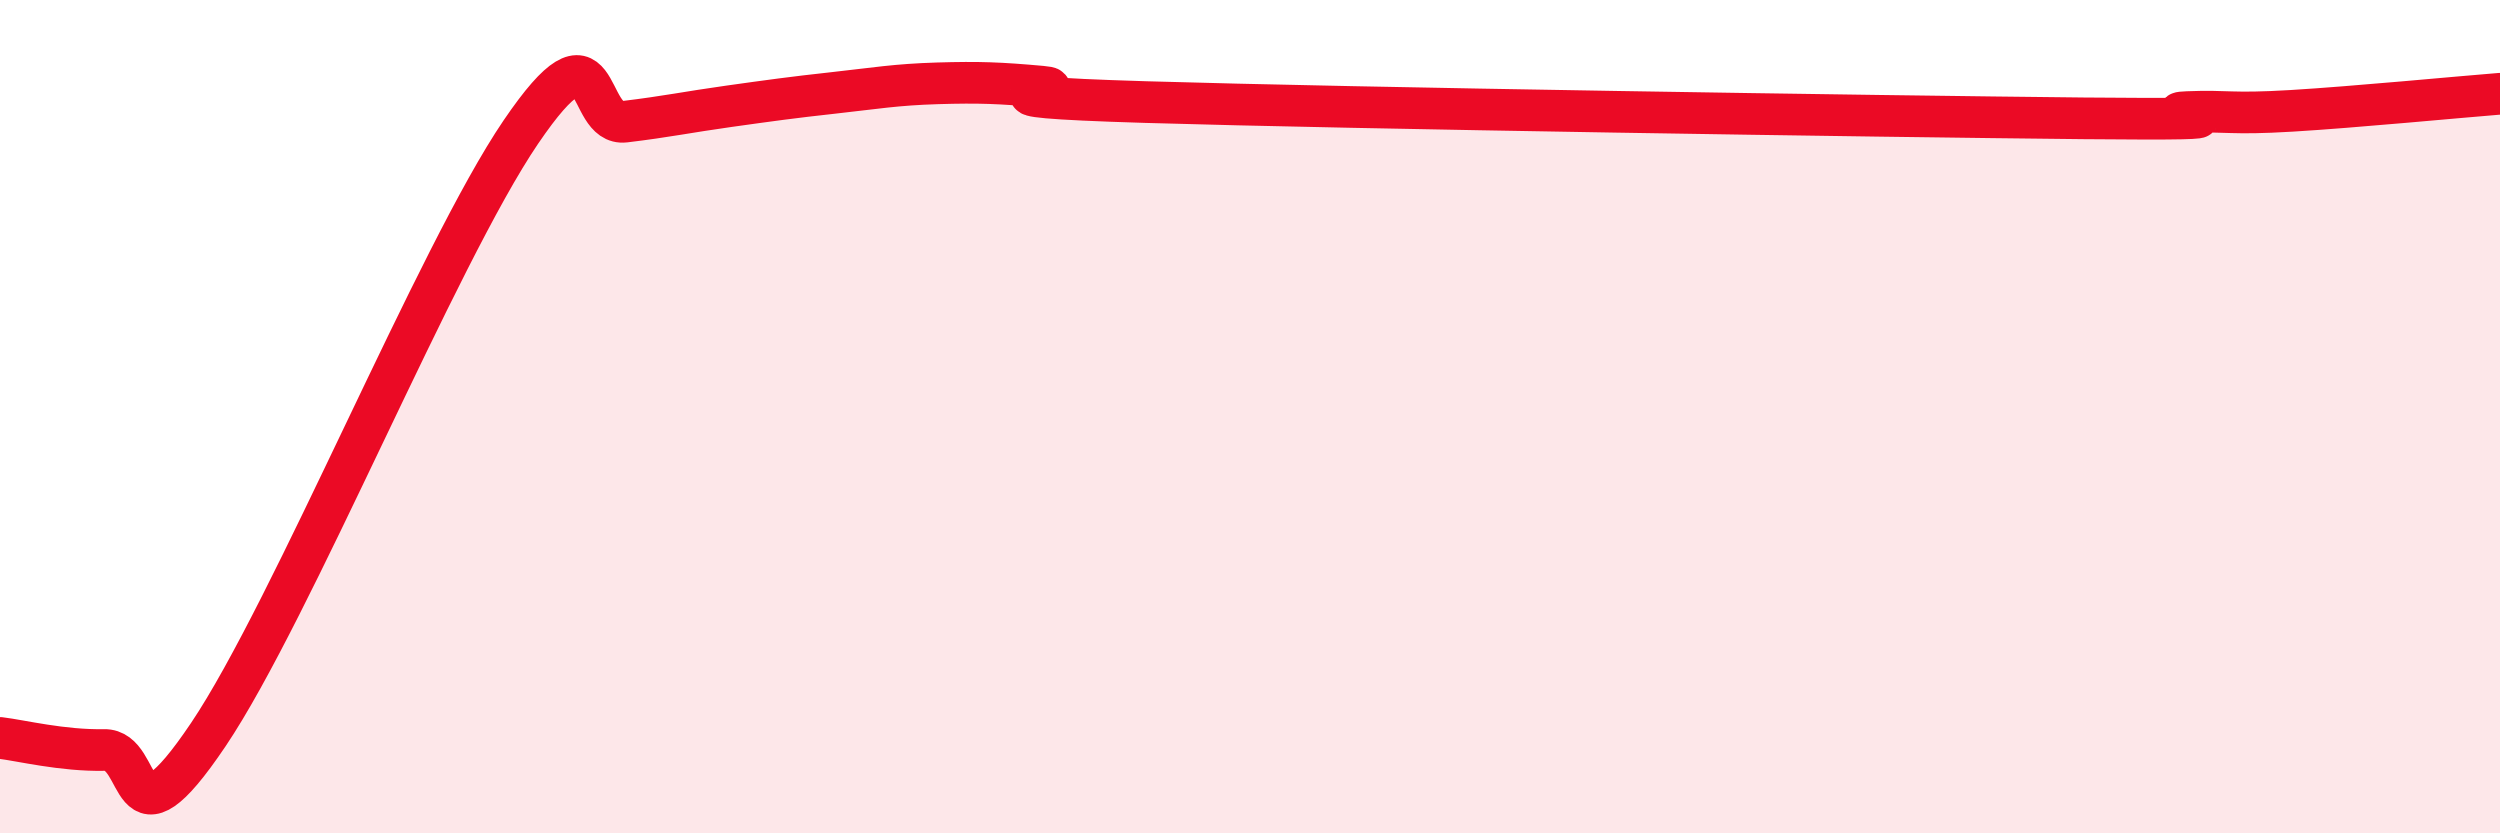
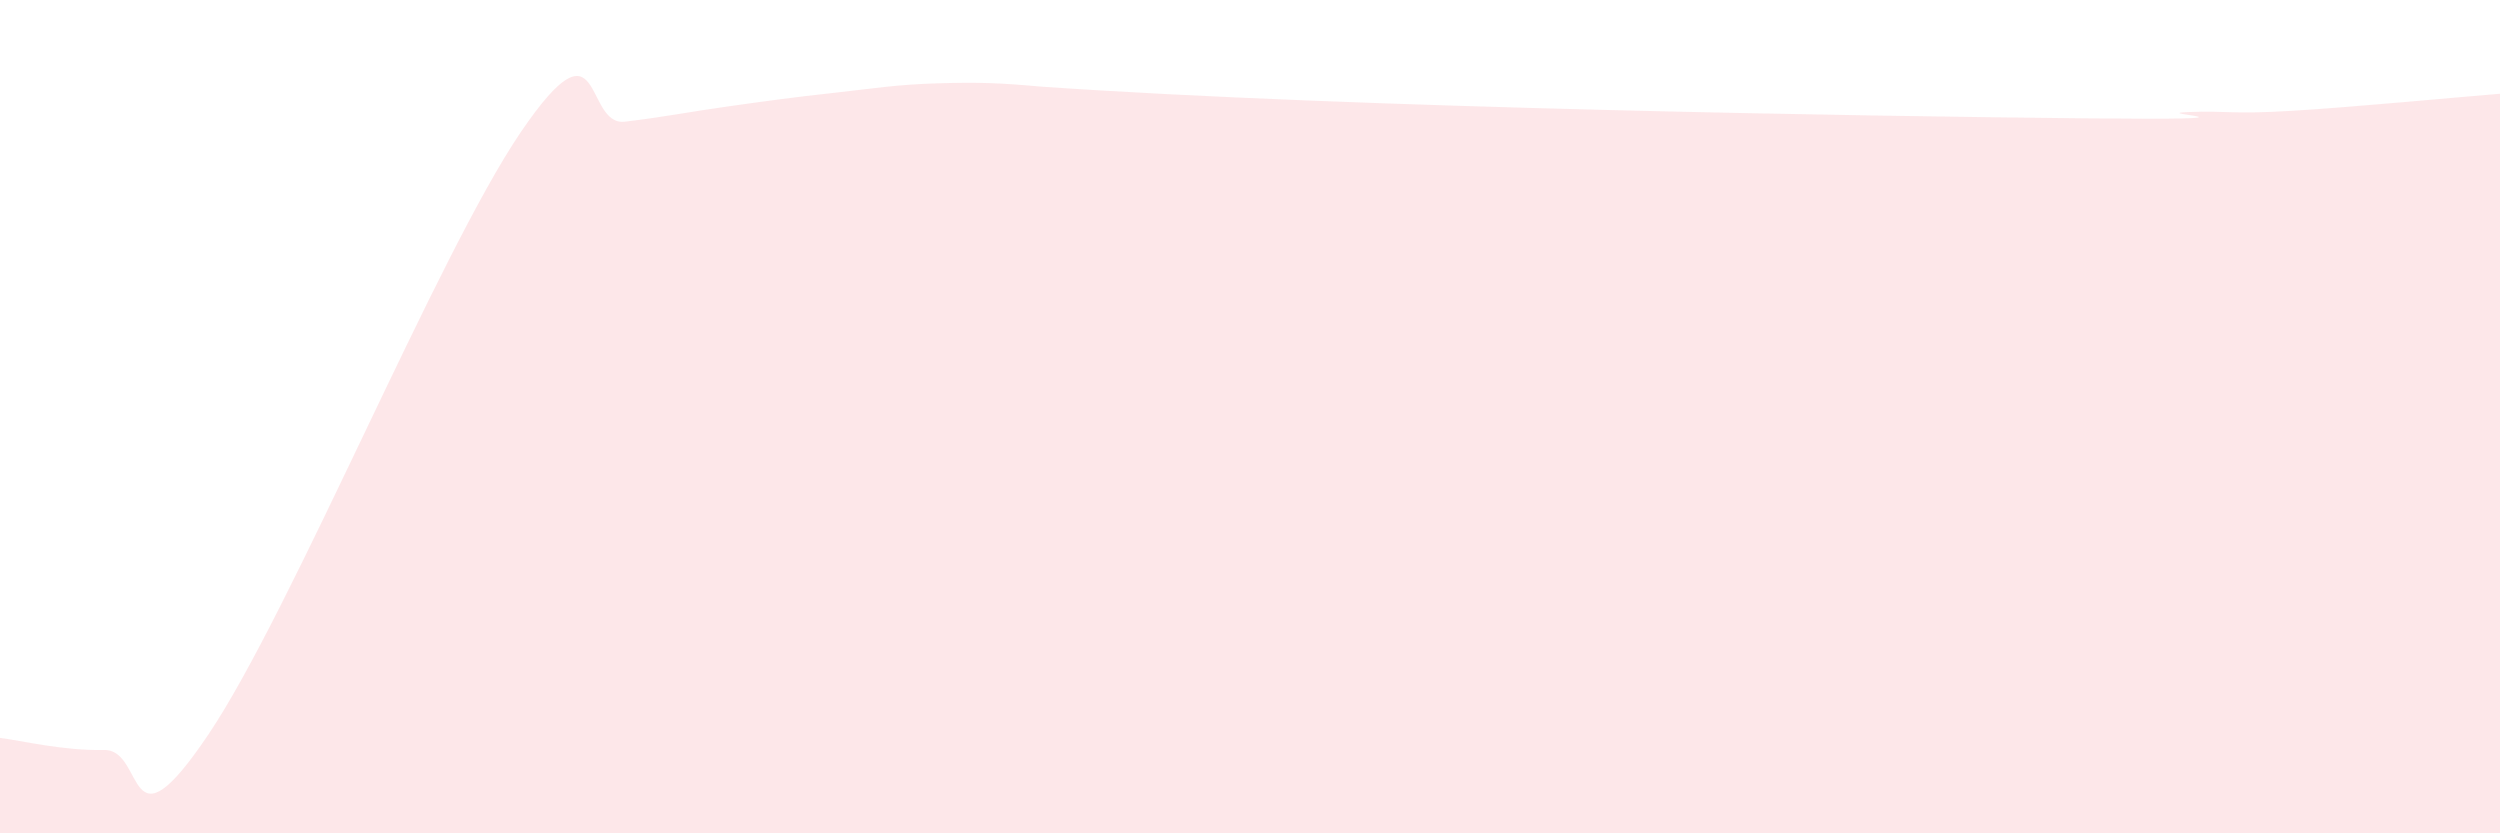
<svg xmlns="http://www.w3.org/2000/svg" width="60" height="20" viewBox="0 0 60 20">
-   <path d="M 0,17.71 C 0.5,17.77 1.5,18.02 2.5,18 C 3.5,17.98 3,20.6 5,17.63 C 7,14.66 10.5,6.11 12.5,3.17 C 14.5,0.23 14,3.04 15,2.92 C 16,2.8 16.5,2.69 17.5,2.55 C 18.5,2.41 19,2.34 20,2.23 C 21,2.12 21.5,2.03 22.5,2 C 23.5,1.97 24,1.99 25,2.08 C 26,2.17 22.5,2.3 27.5,2.45 C 32.5,2.6 45,2.79 50,2.84 C 55,2.89 51.5,2.73 52.5,2.69 C 53.5,2.65 53.5,2.75 55,2.66 C 56.5,2.57 59,2.33 60,2.25L60 20L0 20Z" fill="#EB0A25" opacity="0.1" stroke-linecap="round" stroke-linejoin="round" />
-   <path d="M 0,17.71 C 0.5,17.77 1.5,18.02 2.5,18 C 3.5,17.98 3,20.6 5,17.63 C 7,14.66 10.5,6.11 12.5,3.17 C 14.5,0.23 14,3.04 15,2.92 C 16,2.8 16.5,2.69 17.5,2.55 C 18.5,2.41 19,2.34 20,2.23 C 21,2.12 21.5,2.03 22.5,2 C 23.5,1.97 24,1.99 25,2.08 C 26,2.17 22.5,2.3 27.5,2.45 C 32.5,2.6 45,2.79 50,2.84 C 55,2.89 51.5,2.73 52.5,2.69 C 53.5,2.65 53.5,2.75 55,2.66 C 56.5,2.57 59,2.33 60,2.25" stroke="#EB0A25" stroke-width="1" fill="none" stroke-linecap="round" stroke-linejoin="round" />
+   <path d="M 0,17.71 C 0.5,17.77 1.5,18.02 2.5,18 C 3.5,17.98 3,20.6 5,17.63 C 7,14.66 10.5,6.11 12.5,3.17 C 14.5,0.23 14,3.04 15,2.92 C 16,2.8 16.5,2.69 17.5,2.55 C 18.5,2.41 19,2.34 20,2.23 C 21,2.12 21.5,2.03 22.5,2 C 23.5,1.97 24,1.99 25,2.08 C 32.5,2.6 45,2.79 50,2.84 C 55,2.89 51.5,2.73 52.5,2.69 C 53.5,2.65 53.5,2.75 55,2.66 C 56.5,2.57 59,2.33 60,2.25L60 20L0 20Z" fill="#EB0A25" opacity="0.1" stroke-linecap="round" stroke-linejoin="round" />
</svg>